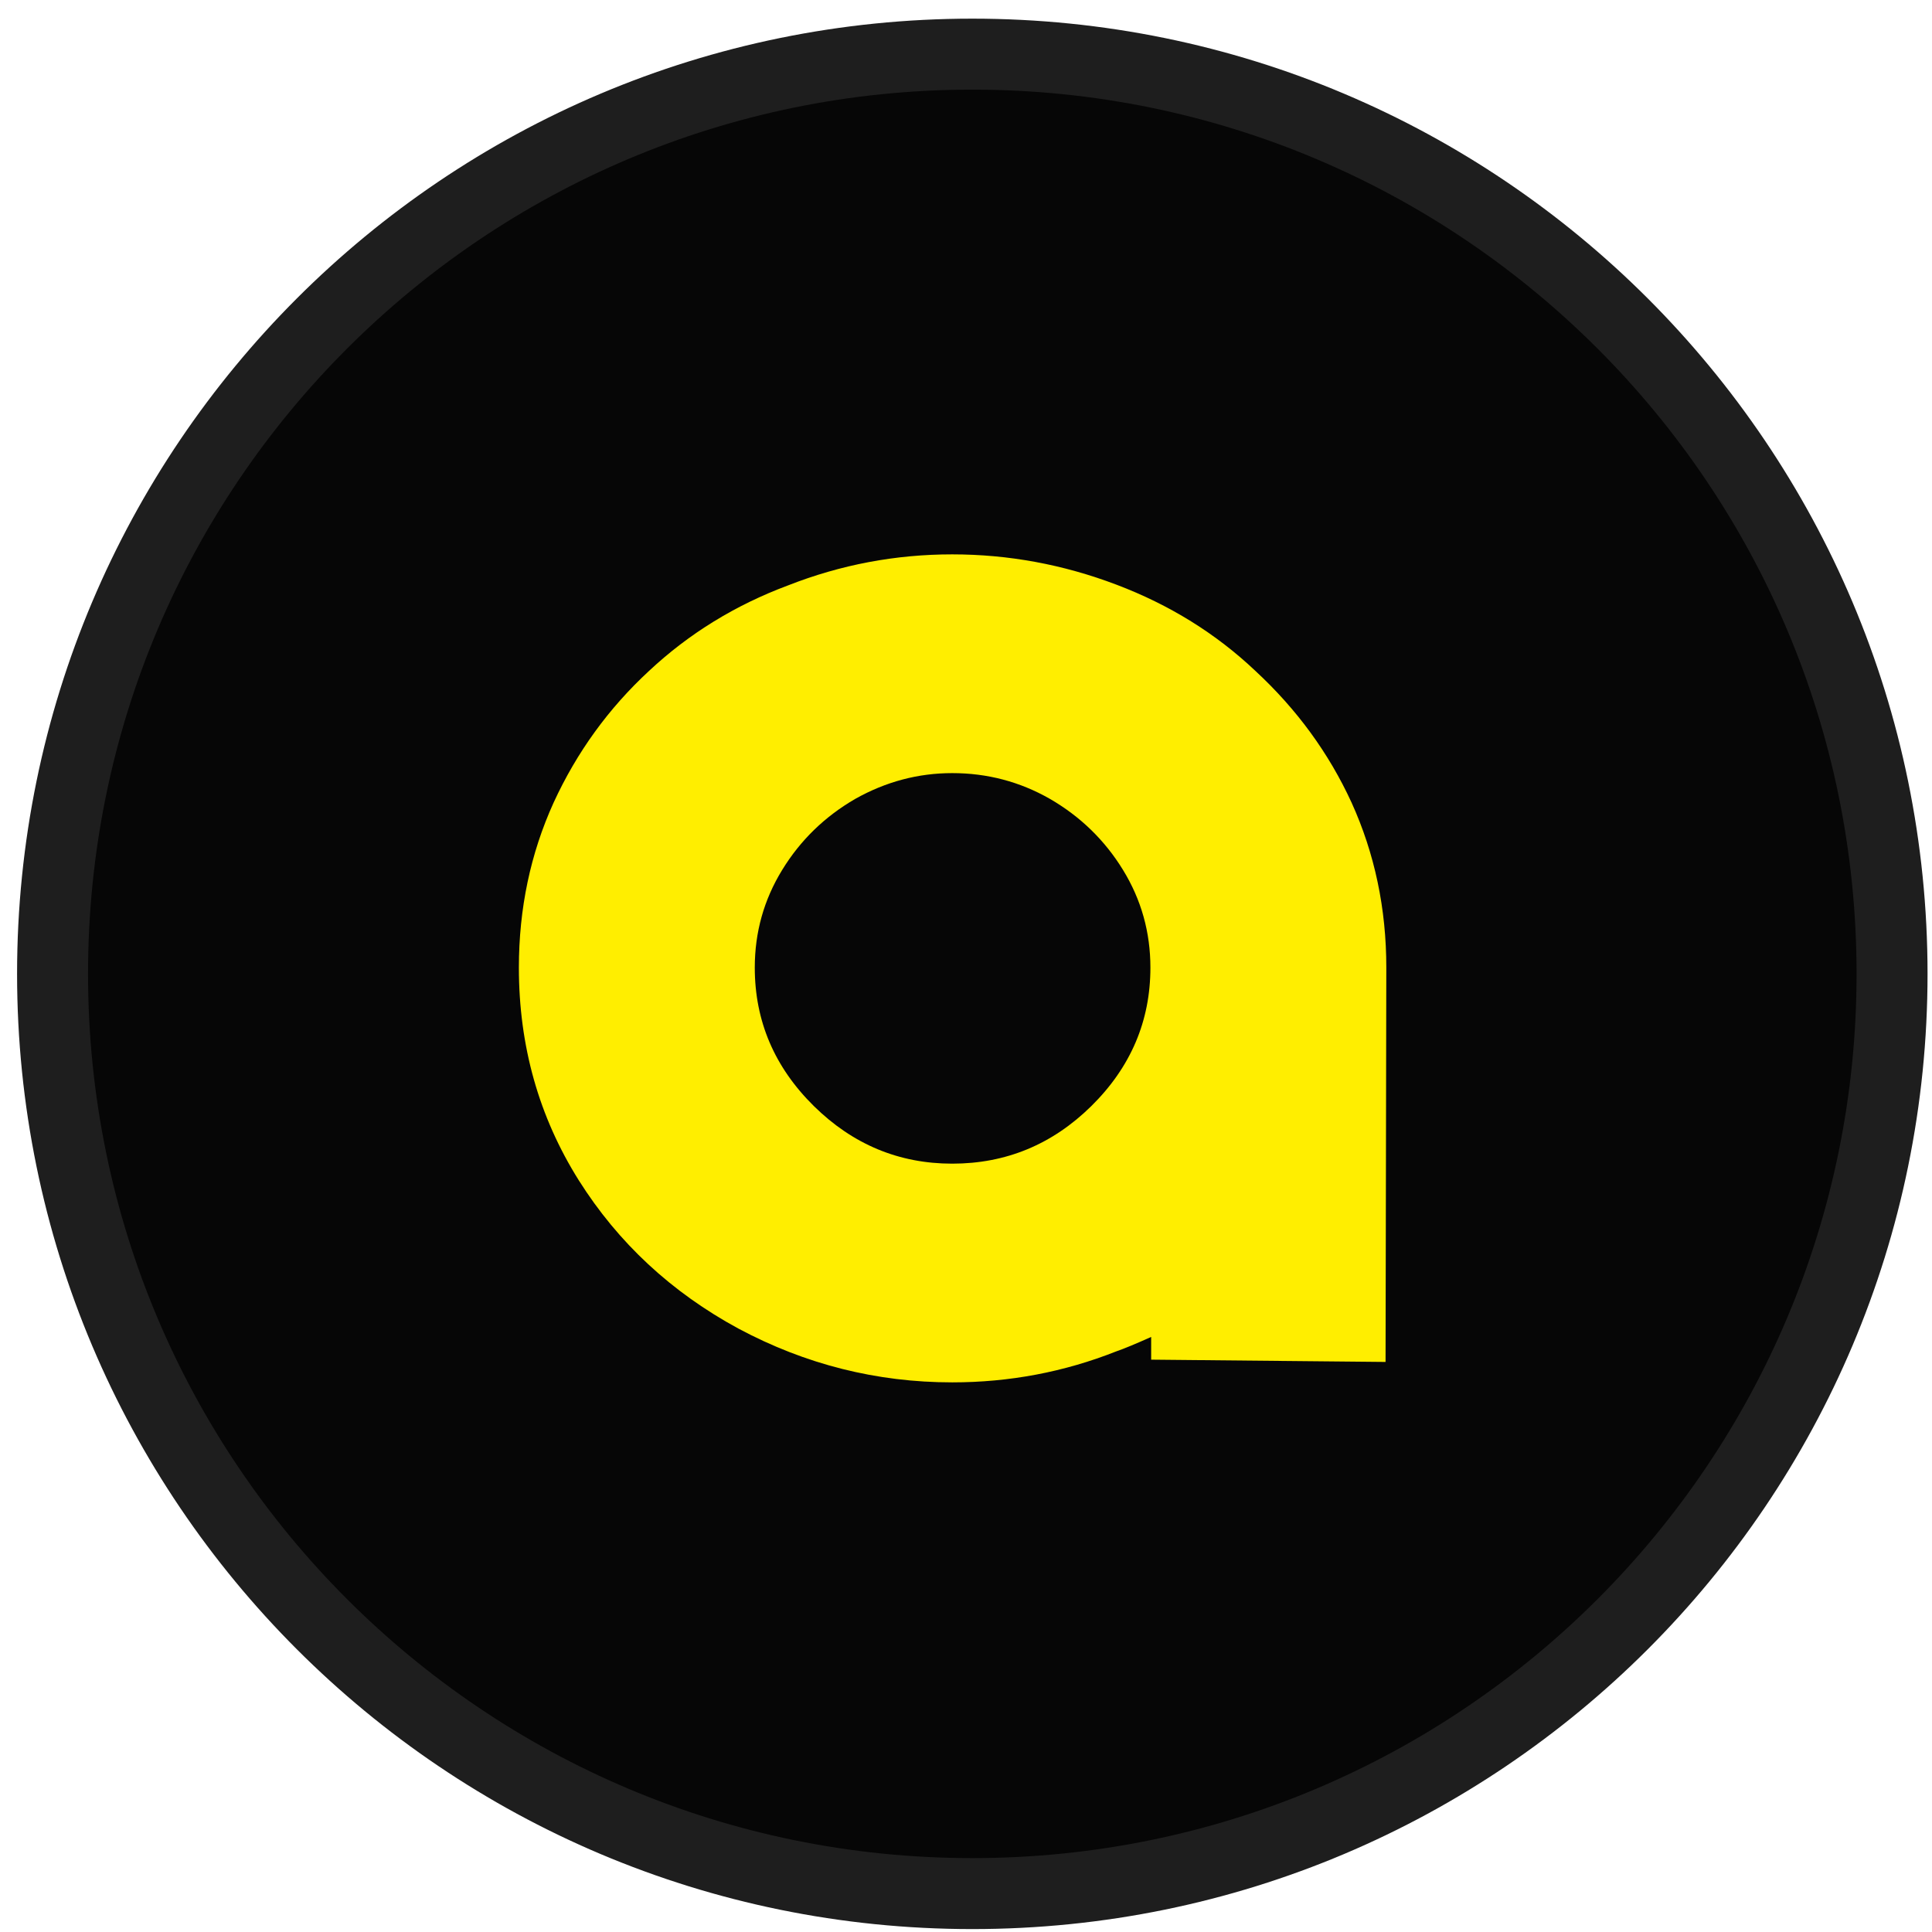
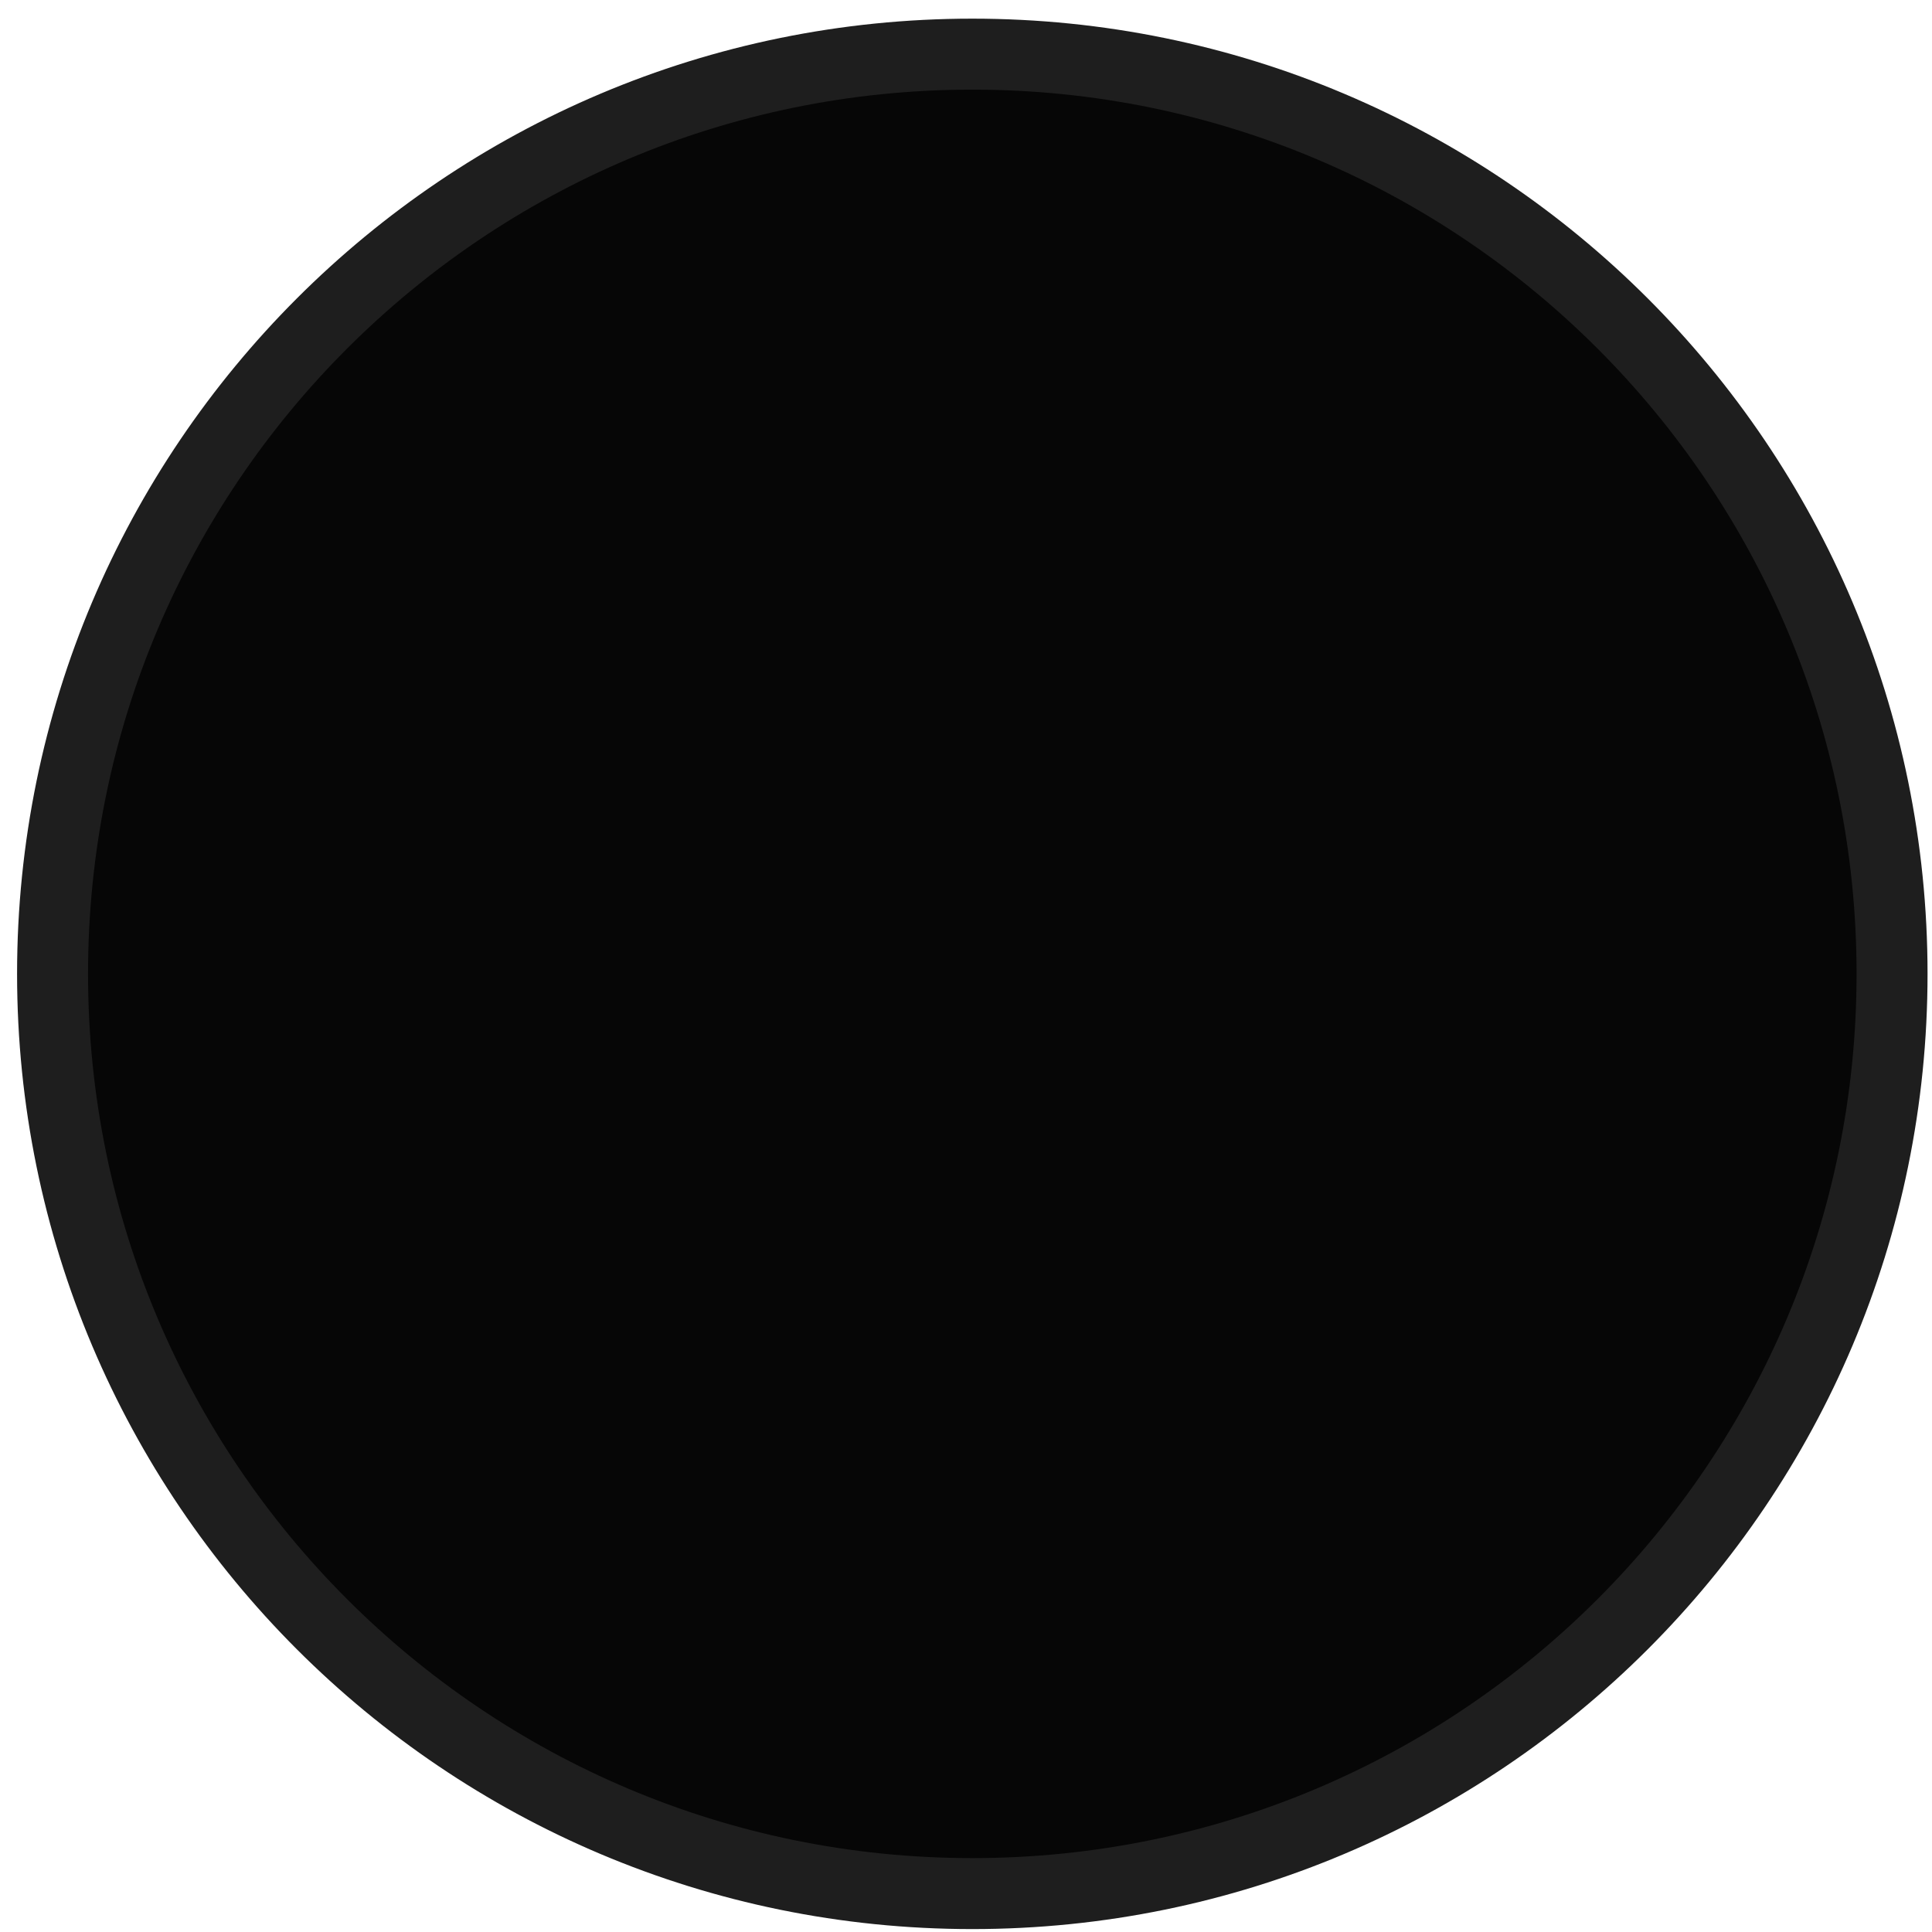
<svg xmlns="http://www.w3.org/2000/svg" width="49" height="49" viewBox="0 0 49 49" fill="none">
  <path d="M24.66 48.026C37.543 48.026 47.987 37.582 47.987 24.699C47.987 11.816 37.543 1.373 24.66 1.373C11.777 1.373 1.333 11.816 1.333 24.699C1.333 37.582 11.777 48.026 24.66 48.026Z" fill="#060606" stroke="#1E1E1E" stroke-width="1.8" />
-   <path d="M19.837 22.065C20.299 21.31 20.919 20.708 21.694 20.26C22.469 19.825 23.288 19.608 24.151 19.608C25.038 19.608 25.864 19.825 26.626 20.26C27.401 20.708 28.02 21.31 28.483 22.065C28.946 22.82 29.177 23.645 29.177 24.541C29.177 25.897 28.677 27.068 27.677 28.054C26.689 29.026 25.514 29.513 24.151 29.513C22.8 29.513 21.631 29.026 20.643 28.054C19.643 27.068 19.143 25.897 19.143 24.541C19.143 23.645 19.374 22.82 19.837 22.065ZM29.196 34.484L35.141 34.542L35.16 24.541C35.16 23.044 34.866 21.649 34.279 20.356C33.703 19.102 32.891 17.989 31.84 17.016C30.84 16.069 29.665 15.34 28.314 14.828C26.964 14.316 25.576 14.06 24.151 14.06C22.713 14.06 21.325 14.322 19.987 14.847C18.649 15.346 17.474 16.069 16.461 17.016C15.436 17.963 14.629 19.077 14.041 20.356C13.454 21.649 13.16 23.044 13.16 24.541C13.16 26.524 13.666 28.322 14.679 29.935C15.68 31.522 17.03 32.776 18.73 33.697C20.431 34.606 22.238 35.06 24.151 35.06C25.601 35.06 26.989 34.798 28.314 34.273C28.502 34.209 28.796 34.087 29.196 33.908V34.484Z" fill="#FFEE00" />
</svg>